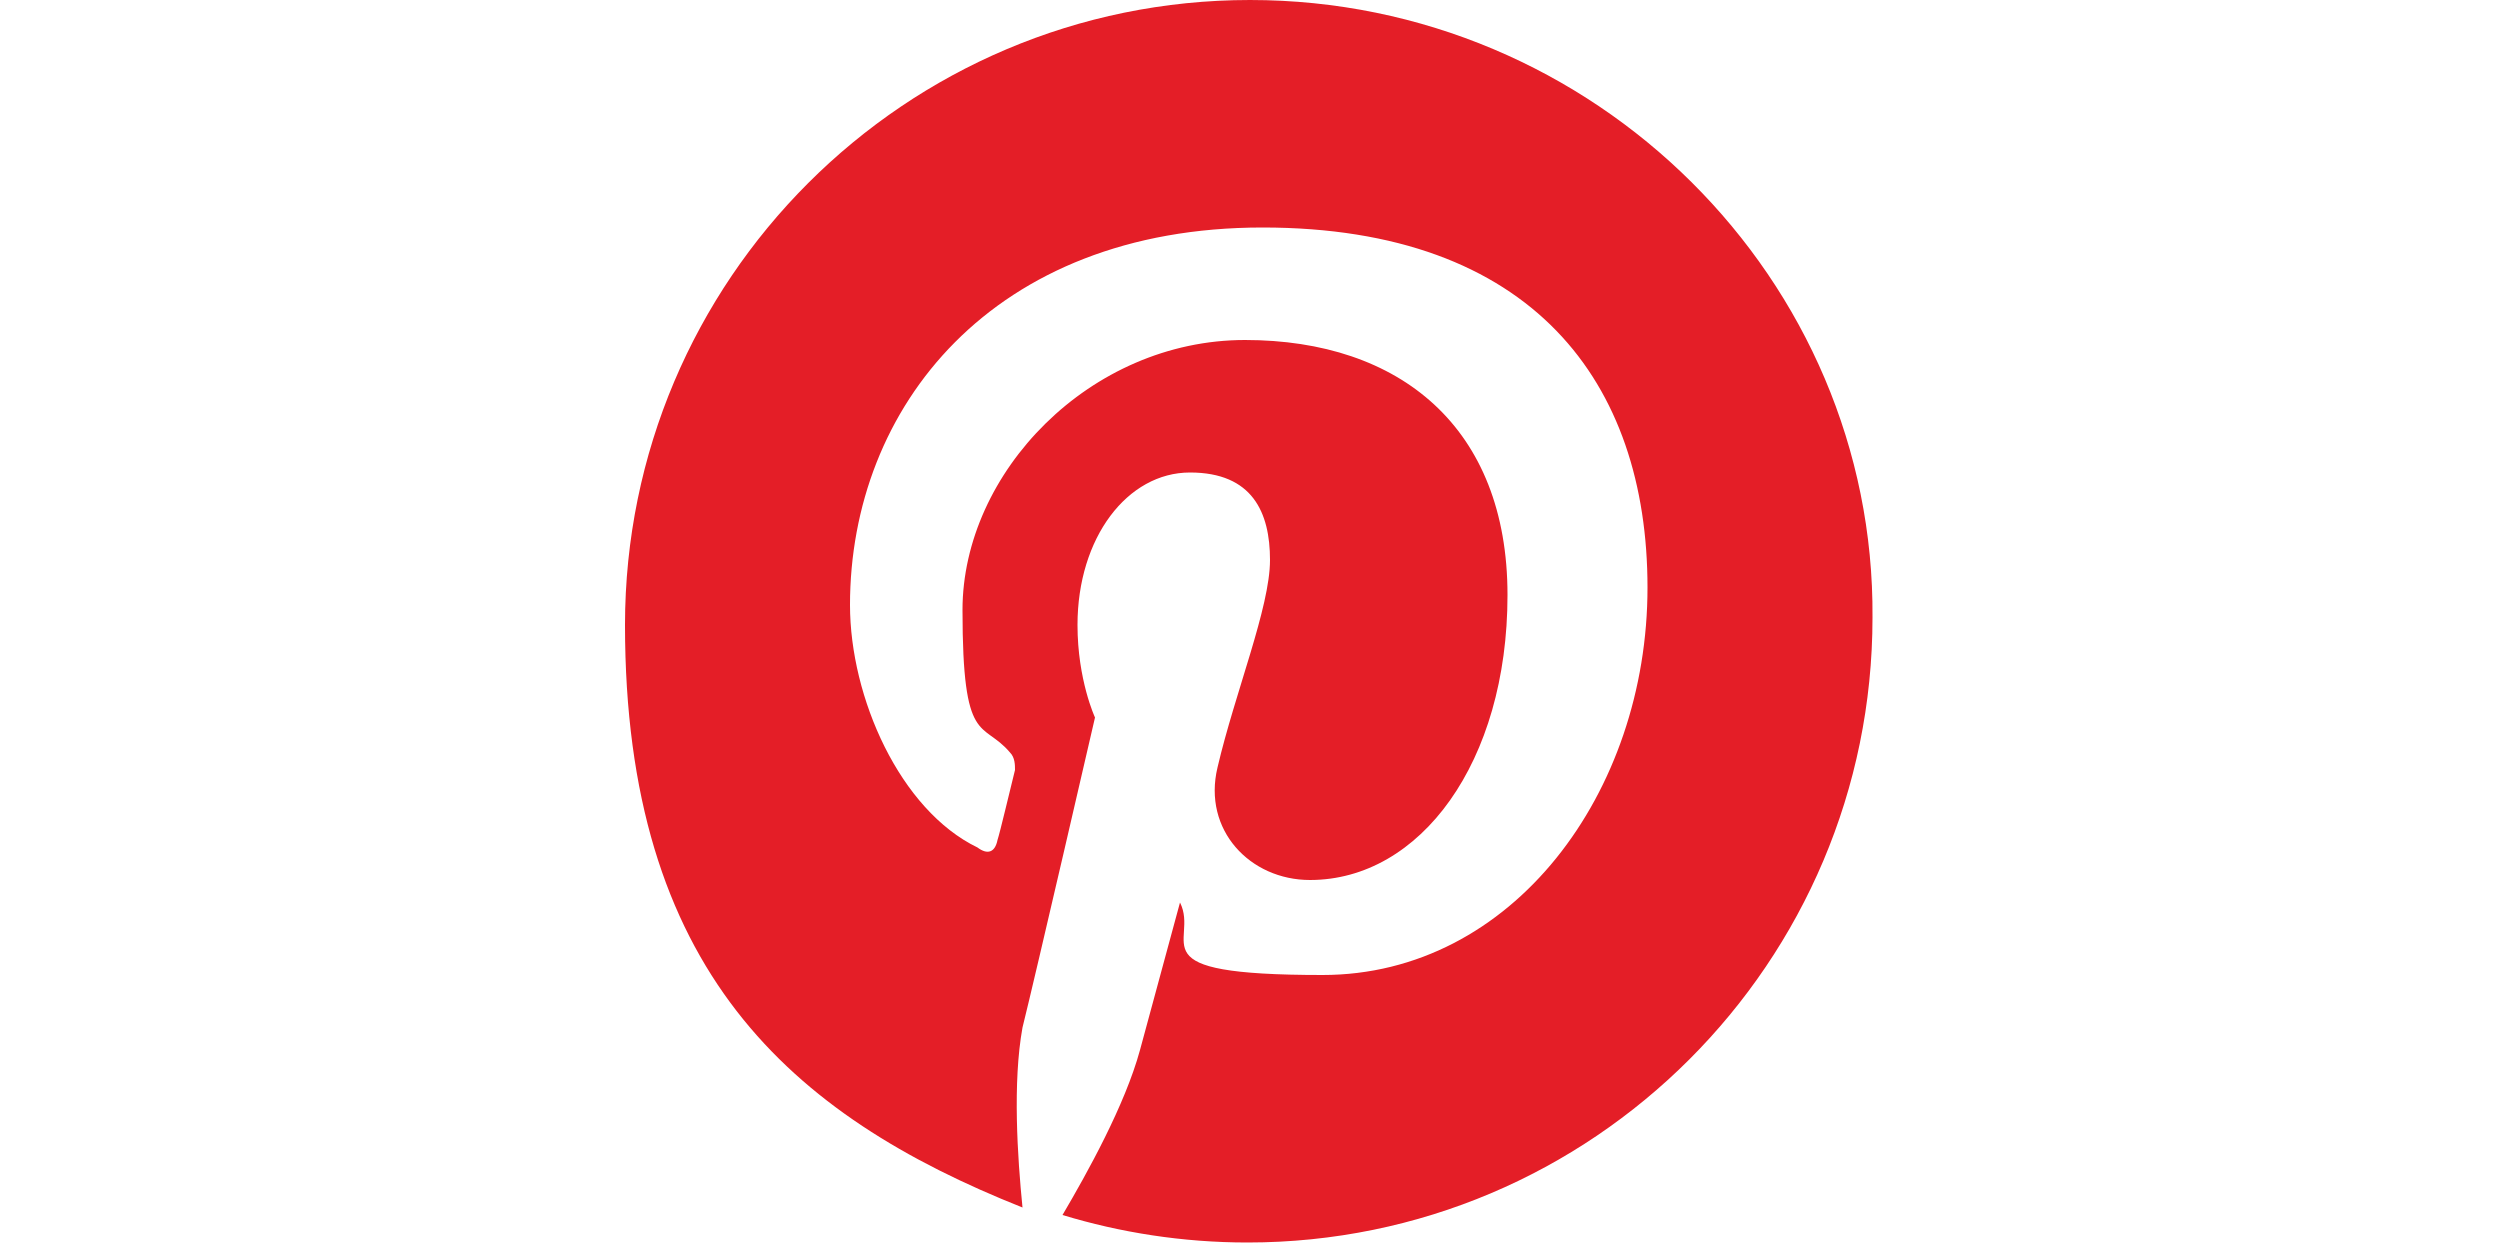
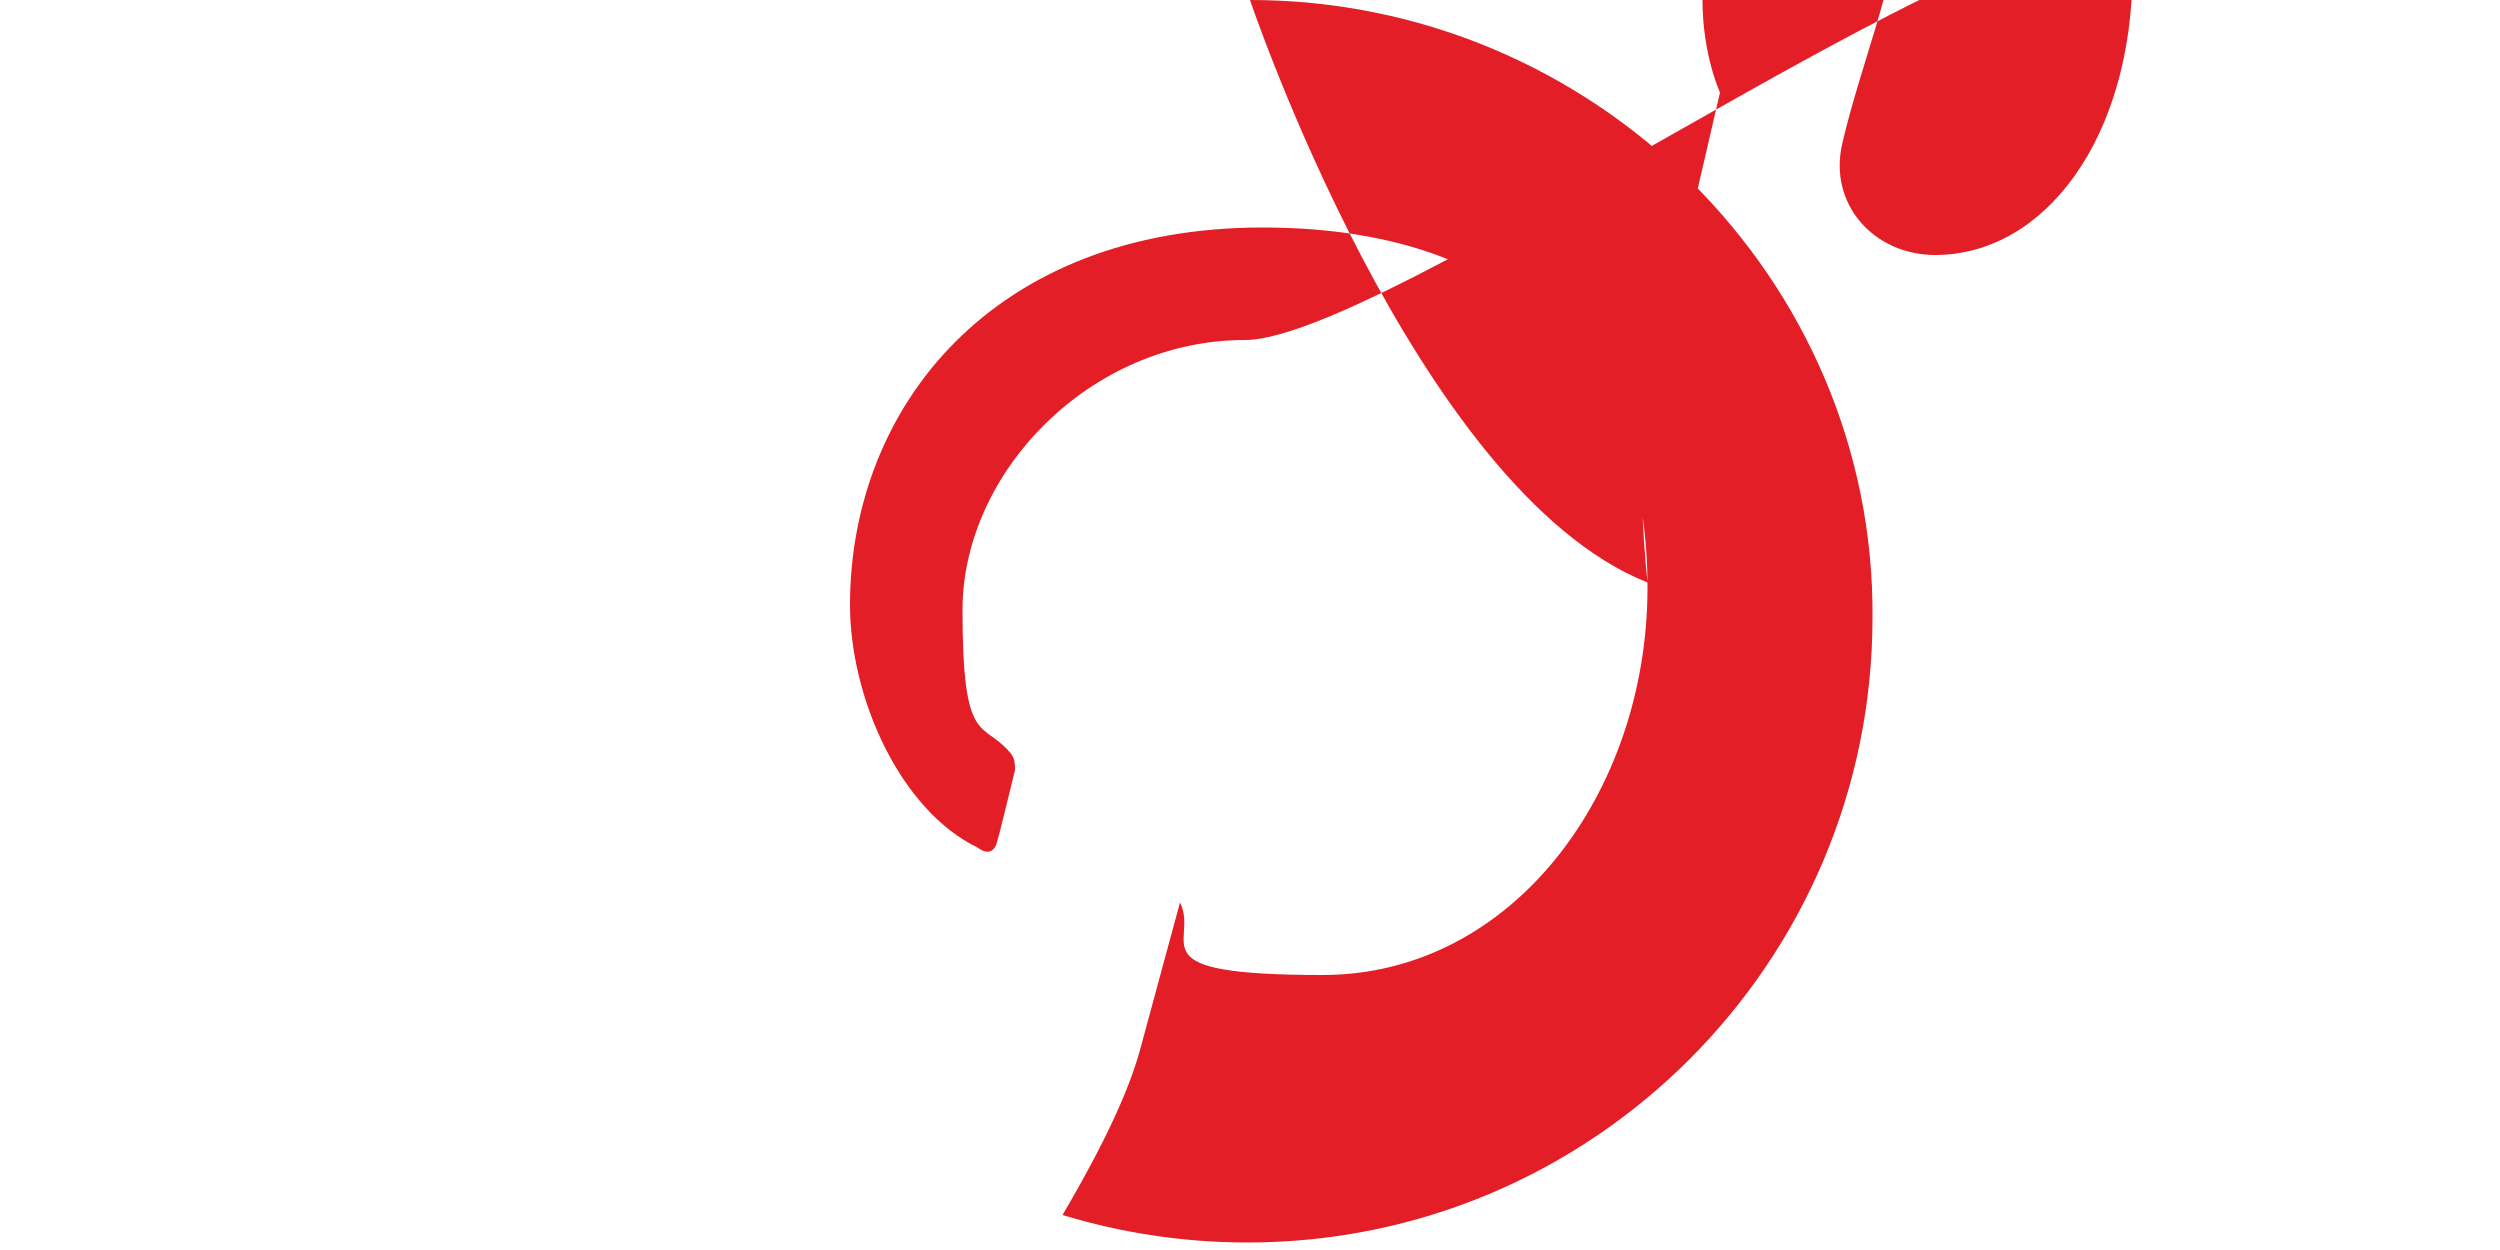
<svg xmlns="http://www.w3.org/2000/svg" viewBox="0 0 100 50">
-   <path d="M50 0C36.2 0 25 11.2 25 25s6.6 19.6 15.9 23.3c-.2-2-.4-5 0-7.2.5-2 2.9-12.4 2.9-12.4s-.7-1.5-.7-3.7c0-3.5 2-6.1 4.5-6.1s3.2 1.6 3.2 3.5-1.4 5.3-2.1 8.3c-.6 2.5 1.3 4.5 3.7 4.5 4.4 0 7.9-4.7 7.9-11.4S56 13.6 49.8 13.6s-11.3 5.3-11.3 10.8.8 4.4 1.9 5.7c.2.2.2.5.2.7-.2.8-.6 2.5-.7 2.8-.1.5-.4.6-.8.3-3.1-1.5-5.1-6-5.1-9.7 0-7.9 5.7-15.1 16.5-15.1s15.4 6.2 15.4 14.4S60.5 39 52.9 39s-4.9-1.3-5.7-2.9c0 0-1.3 4.8-1.6 5.9-.6 2.2-2.1 4.9-3.1 6.6 2.3.7 4.8 1.1 7.4 1.1 13.8 0 25-11.2 25-25C75 11.2 63.8 0 50 0Z" style="fill:#e41e27" />
+   <path d="M50 0s6.6 19.6 15.9 23.3c-.2-2-.4-5 0-7.2.5-2 2.9-12.4 2.9-12.4s-.7-1.5-.7-3.7c0-3.5 2-6.1 4.5-6.1s3.2 1.6 3.2 3.5-1.4 5.3-2.1 8.3c-.6 2.5 1.3 4.5 3.7 4.5 4.4 0 7.9-4.7 7.9-11.4S56 13.6 49.8 13.6s-11.3 5.3-11.3 10.8.8 4.4 1.9 5.7c.2.2.2.5.2.7-.2.8-.6 2.5-.7 2.8-.1.5-.4.6-.8.3-3.1-1.5-5.1-6-5.1-9.7 0-7.9 5.7-15.1 16.5-15.1s15.4 6.2 15.4 14.4S60.5 39 52.9 39s-4.9-1.3-5.7-2.9c0 0-1.3 4.8-1.6 5.9-.6 2.2-2.1 4.9-3.1 6.6 2.3.7 4.8 1.1 7.4 1.1 13.8 0 25-11.2 25-25C75 11.2 63.8 0 50 0Z" style="fill:#e41e27" />
</svg>